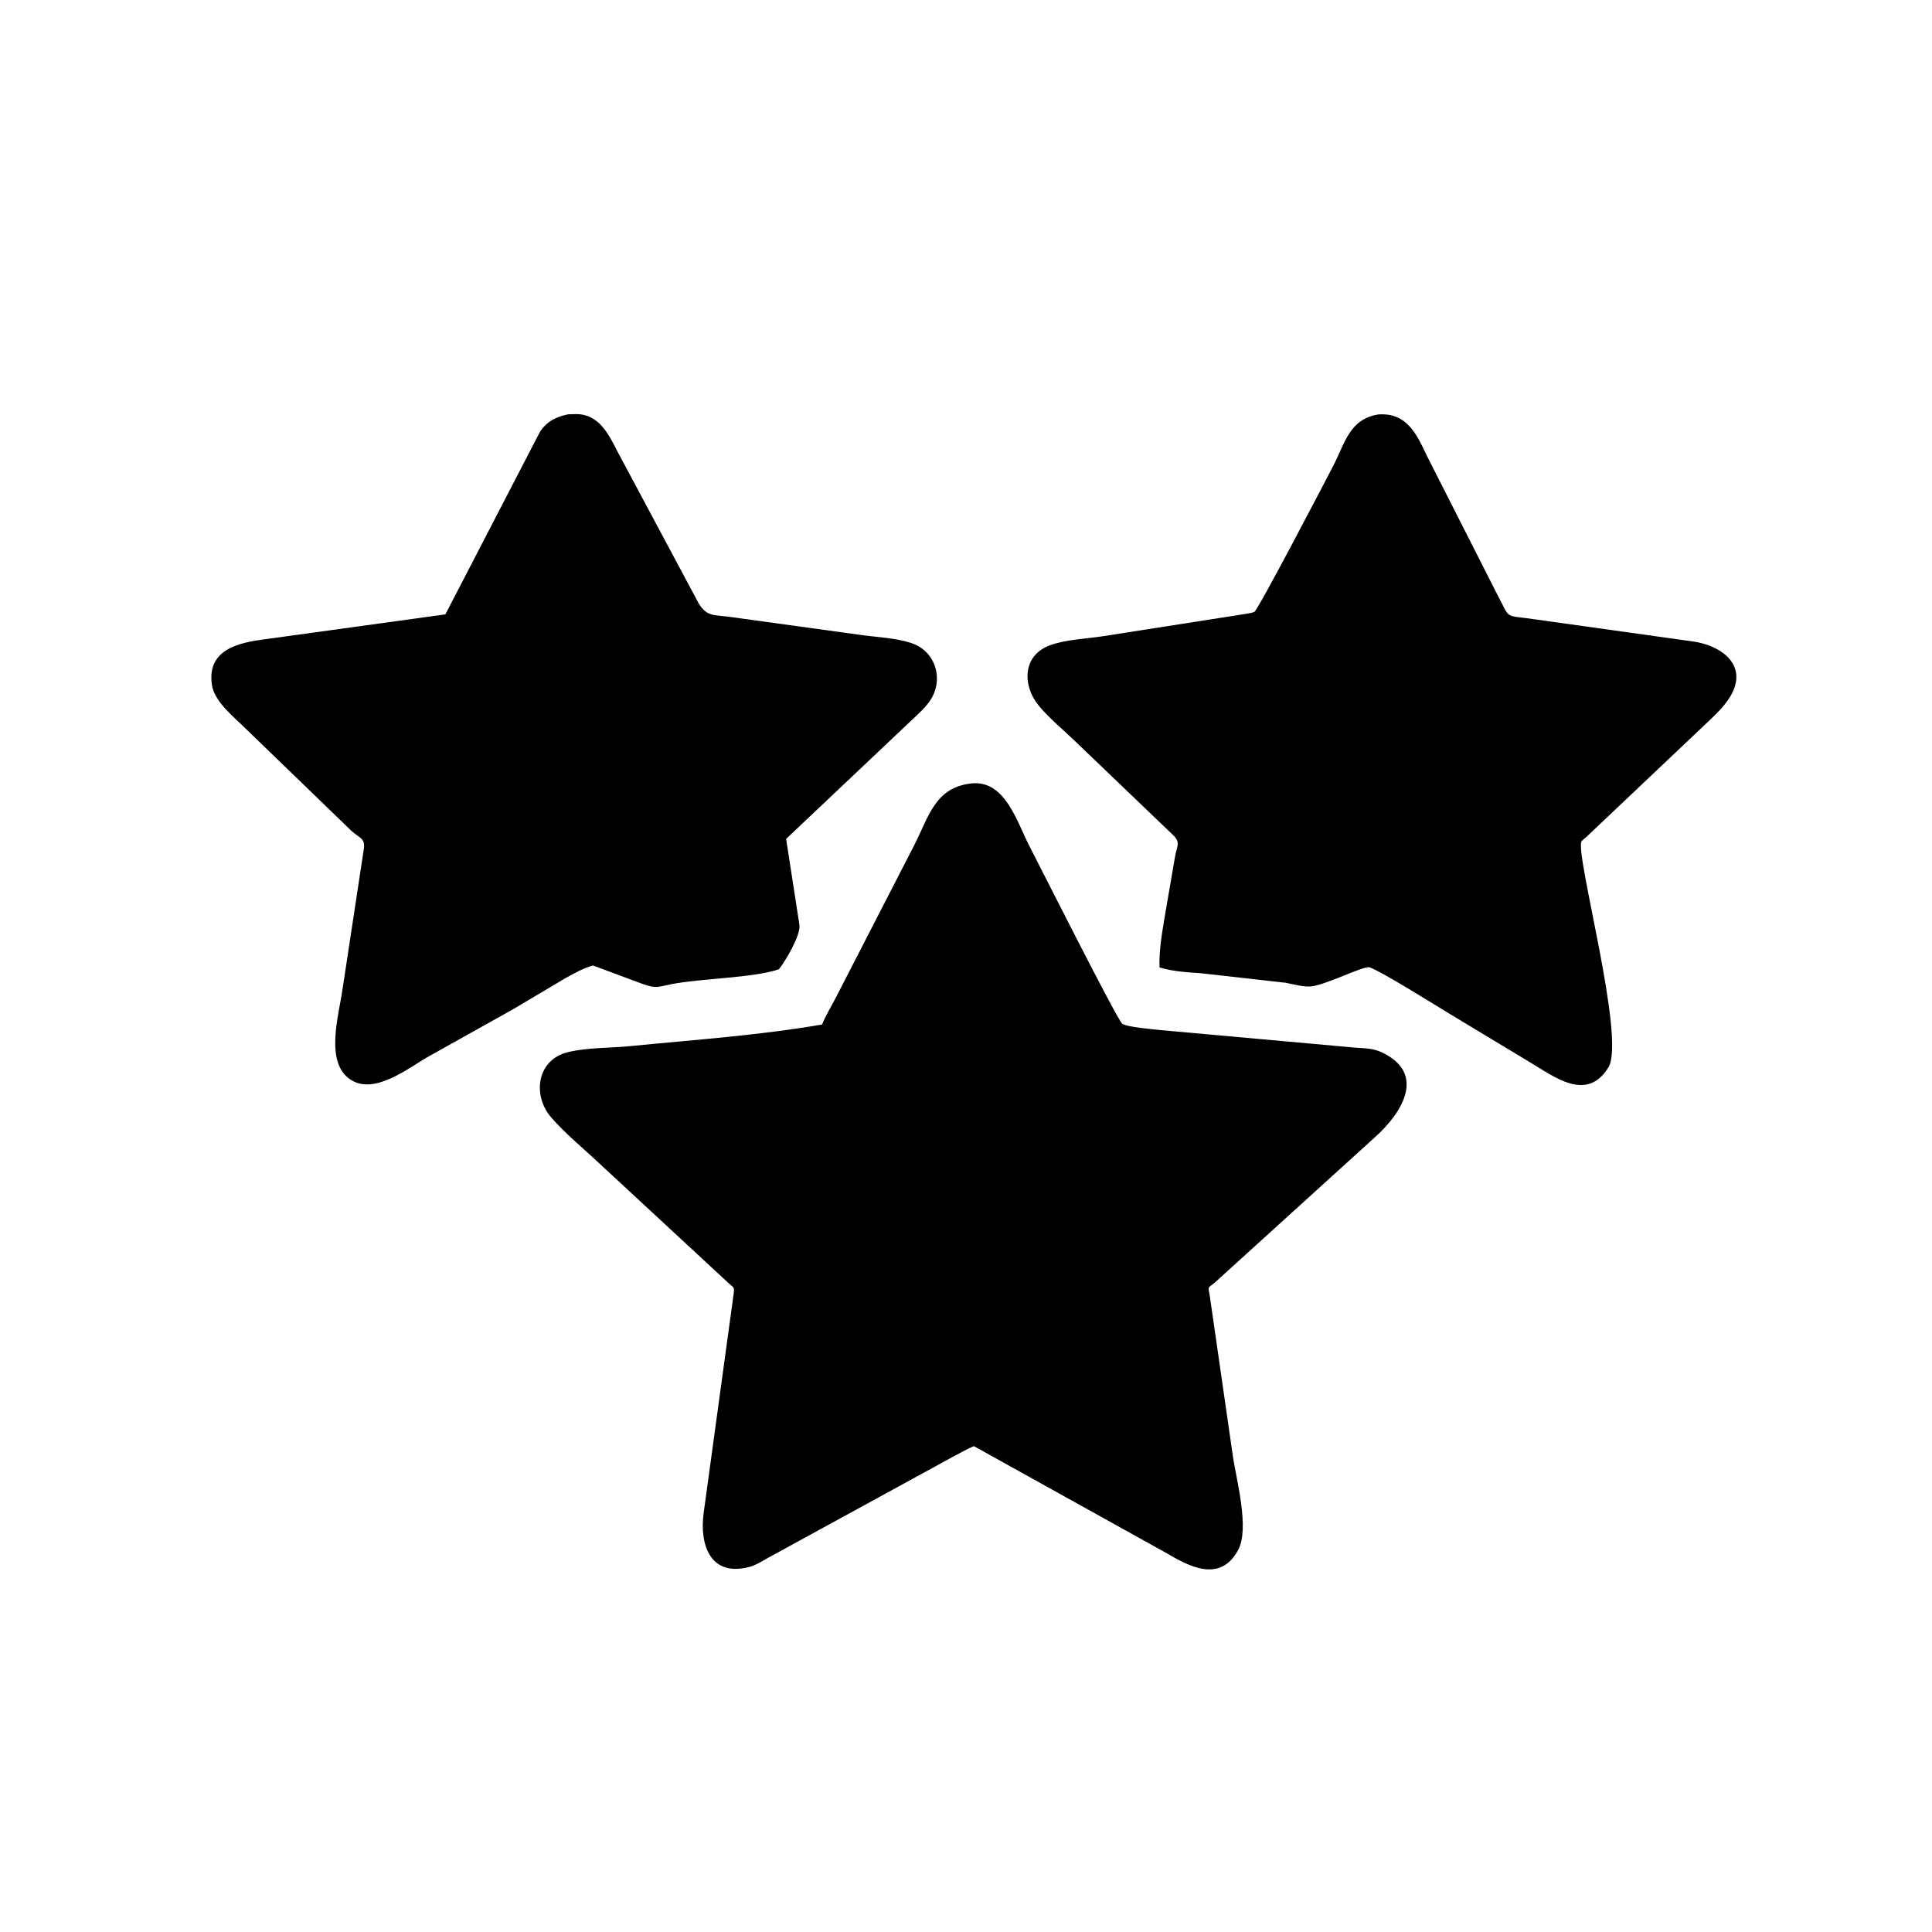
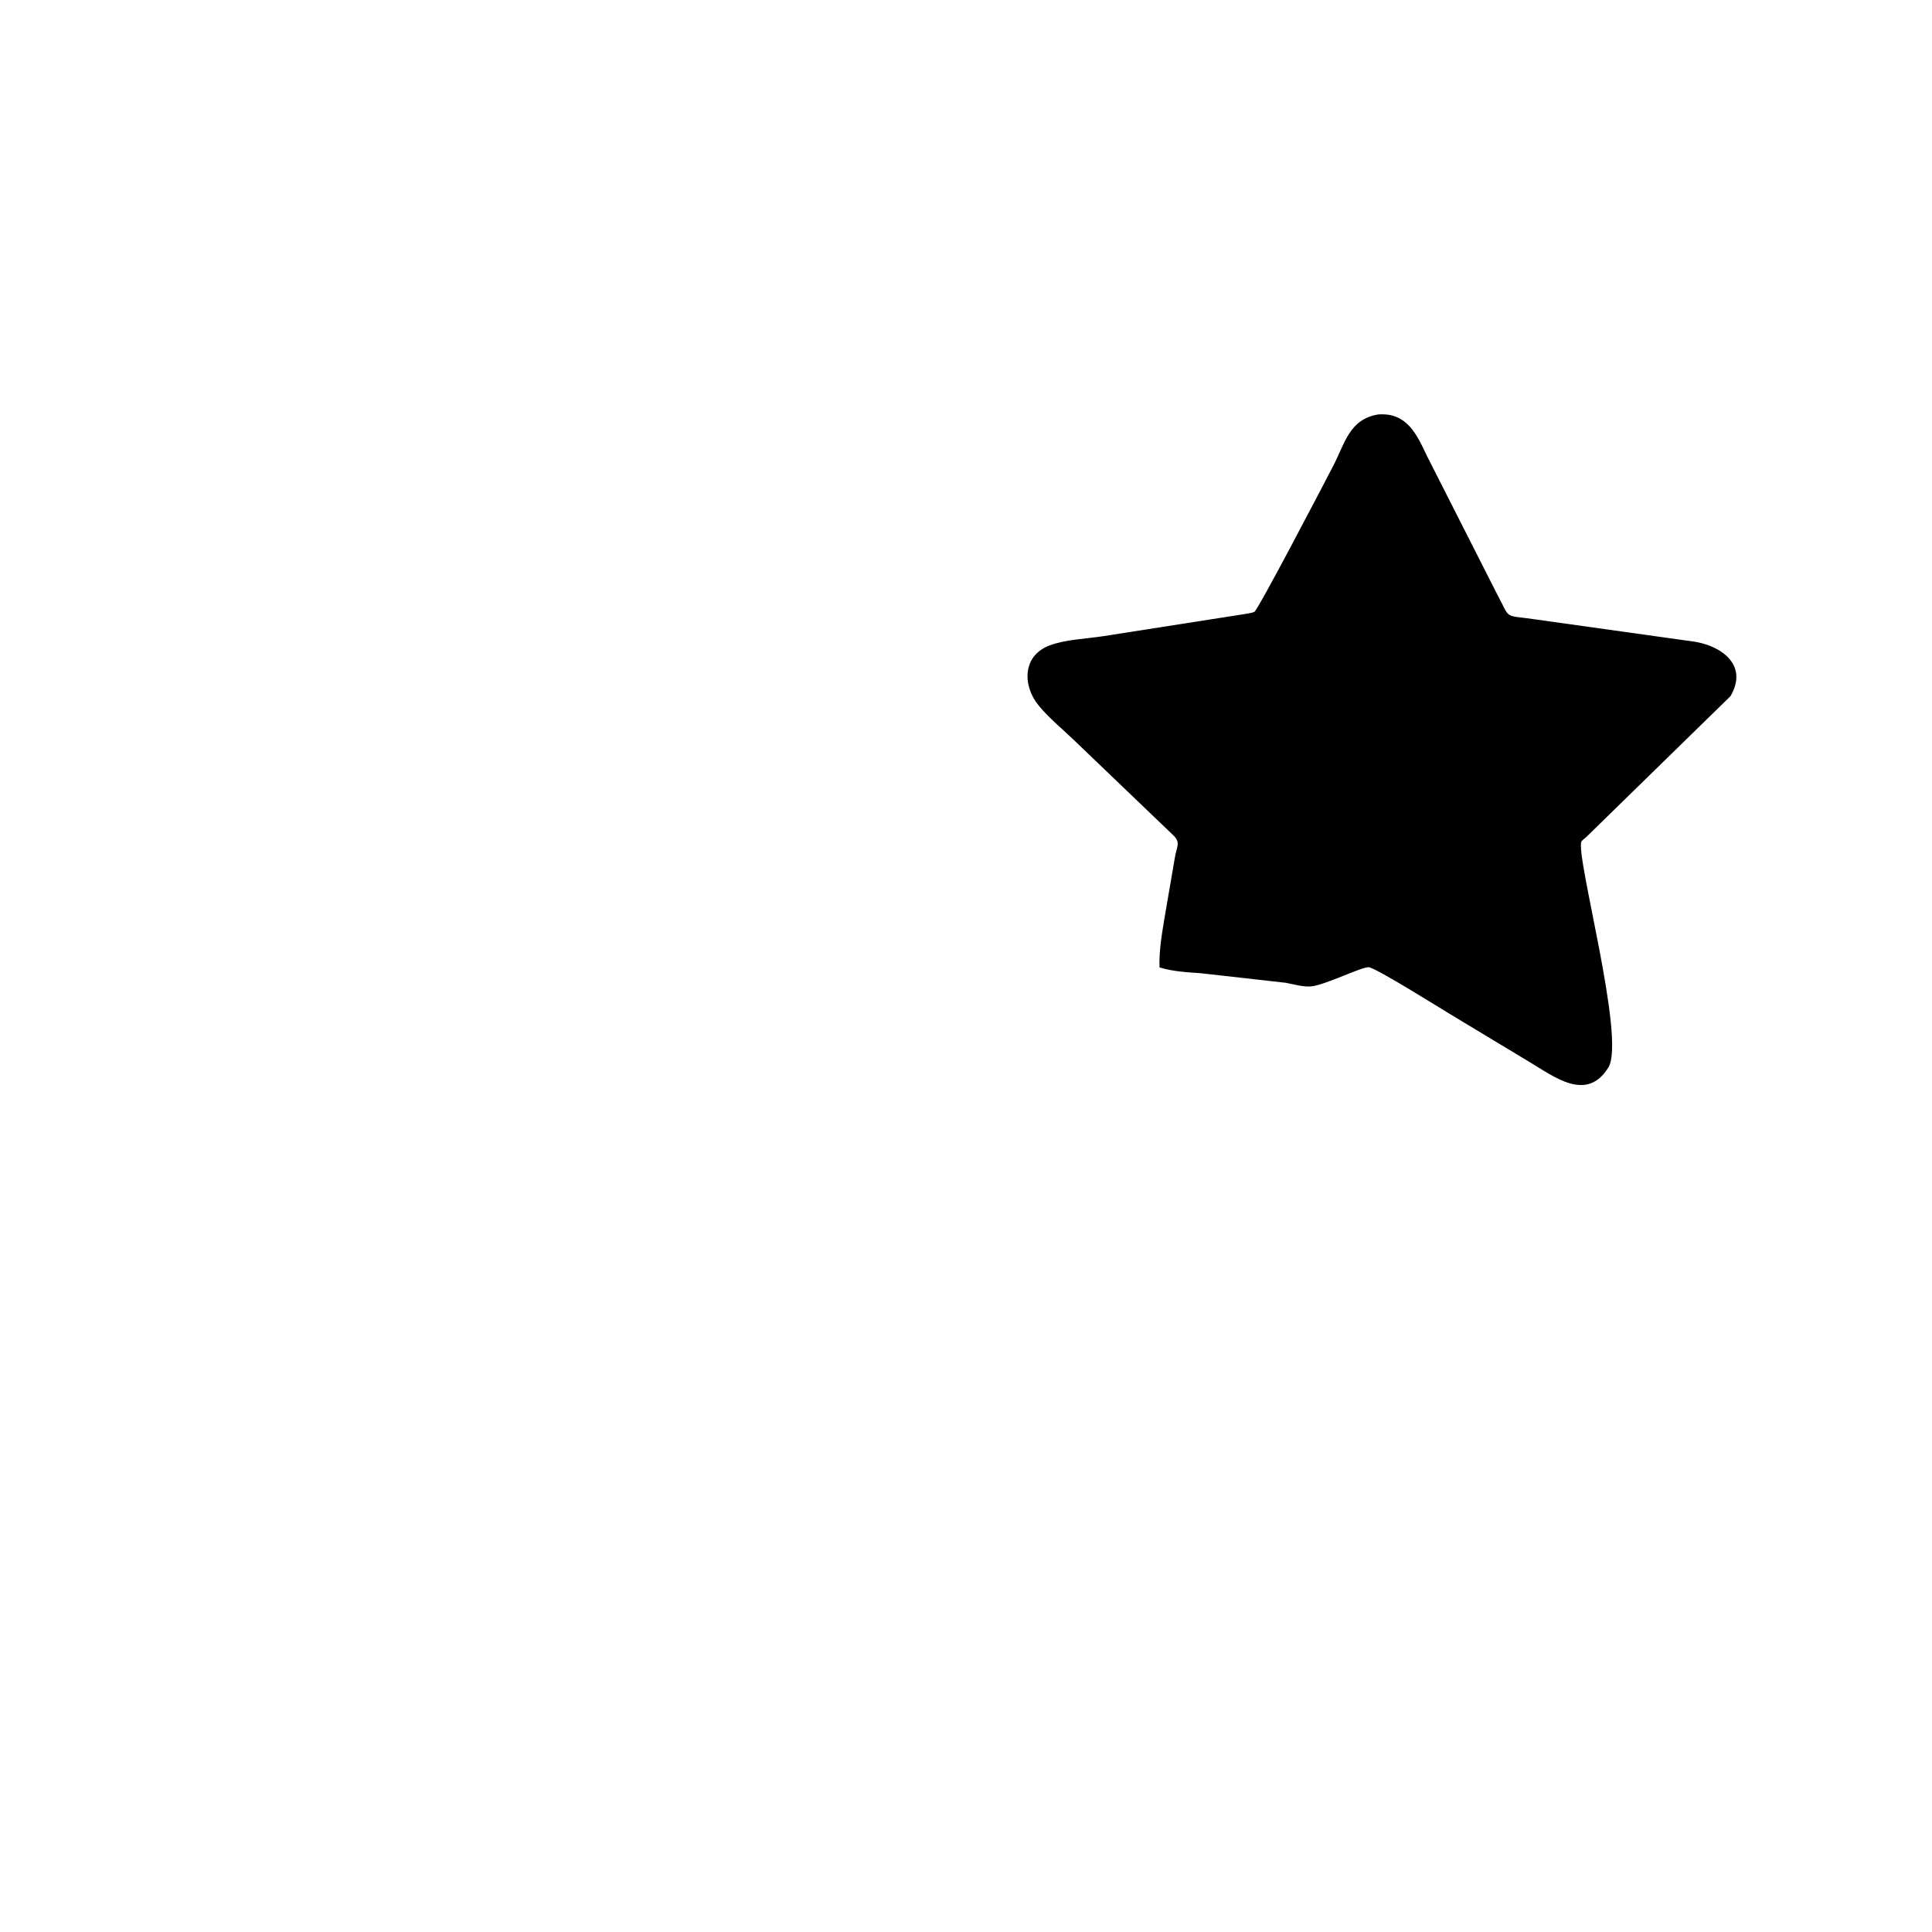
<svg xmlns="http://www.w3.org/2000/svg" version="1.1" style="display: block;" viewBox="0 0 2048 2048" width="640" height="640">
-   <path transform="translate(0,0)" fill="rgb(0,0,0)" d="M 543.608 1070.01 L 455.842 1119.03 C 434.007 1131.07 396.946 1162 371 1144.07 C 344.166 1125.53 359.091 1076.56 363.154 1048.25 L 385.601 900.406 C 387.568 888.086 380.971 888.791 371.888 880.14 L 260.087 772.038 C 248.177 760.244 227.357 743.902 224.664 726.22 C 218.961 688.772 252.49 681.254 280.812 677.653 L 472.12 651.264 L 572.226 458.049 C 579.587 446.619 589.388 441.897 602.207 439.19 L 610.509 438.983 C 634.656 438.751 645.037 459.957 654.621 478.756 L 740.776 639.884 C 749.727 654.355 757.611 651.531 774.377 654.034 L 912.009 673.003 C 929.236 675.463 949.101 676.157 965.582 681.477 C 992.552 690.184 1001.12 721.606 985.172 743.747 C 979.905 751.058 973.061 757.145 966.529 763.292 L 833.324 889.272 L 847.454 980.67 C 848.781 991.742 832.461 1018.84 825.753 1027.4 C 798.213 1036.86 744.125 1036.92 711.799 1043.24 C 696.319 1046.27 696.077 1048.15 681.2 1043.03 L 628.507 1023.44 C 618.227 1026.26 608.4 1031.97 599.067 1037.07 L 543.608 1070.01 z" />
-   <path transform="translate(0,0)" fill="rgb(0,0,0)" d="M 1538.51 1075.83 C 1527.96 1069.54 1457.65 1025.36 1450.77 1025.27 C 1442.91 1025.16 1406.64 1043.15 1391.22 1045.46 C 1382.74 1046.73 1371.63 1043.44 1363.17 1041.83 L 1272.95 1031.66 C 1258.15 1030.6 1243.38 1029.88 1229.12 1025.5 C 1228.61 1008.67 1231.24 992.553 1233.93 976 L 1245.38 909.246 C 1247.22 897.369 1252.15 893.248 1243.31 885.027 L 1139.1 785.175 C 1126.61 773.144 1112.06 761.284 1101.07 747.949 C 1083.92 727.158 1083.37 695.068 1112.8 684.111 C 1129.68 677.822 1151.05 677.206 1168.91 674.46 L 1319 650.989 C 1322.13 650.367 1326.72 649.894 1329.6 648.656 C 1333.48 646.98 1404.77 510.271 1413.36 493.672 C 1425.74 469.789 1430.44 444.251 1461.01 439.337 C 1491.07 437.126 1501.62 459.872 1512.51 483.062 L 1586.47 628.822 C 1602.05 657.77 1592.83 651.45 1626.91 656.498 L 1797.18 680.338 C 1826.61 685.5 1853.1 706.153 1834.36 737.986 C 1826.77 750.875 1814.25 761.393 1803.57 771.729 L 1681.32 887.492 C 1680.17 888.549 1677 890.818 1676.42 891.971 C 1669.52 905.783 1723.77 1101.01 1704.96 1131.5 C 1681.9 1168.89 1647.37 1141.22 1620.79 1125.43 L 1538.51 1075.83 z" />
-   <path transform="translate(0,0)" fill="rgb(0,0,0)" d="M 1034.5 1534.14 L 1032.5 1532.99 C 1024.45 1536.17 1016.7 1540.89 1009 1544.86 L 814.256 1651.32 C 807.673 1655.12 800.808 1659.42 793.351 1661.27 C 752.286 1671.46 741.481 1636.5 745.884 1604 L 777.61 1372.11 C 778.608 1364.18 778.277 1365.51 772.208 1360.09 L 634.19 1232.2 C 617.577 1216.61 599.163 1201.66 584.231 1184.43 C 564.14 1161.26 568.877 1123.17 602.217 1115.27 C 623.254 1110.28 646.591 1111.06 668.078 1108.93 C 736.181 1102.19 803.837 1097.64 871.416 1086.03 C 875.205 1076.82 880.434 1068.03 885.128 1059.25 L 969.33 895.548 C 984.712 865.287 991.378 834.2 1030.52 830.396 C 1065.66 827.208 1078.22 871.762 1090.84 896.124 C 1102.03 917.74 1184.47 1081.54 1189.65 1085.19 C 1194.93 1088.91 1221.8 1090.94 1229.69 1091.89 L 1437.84 1110.66 C 1446.64 1111.13 1455.87 1111.45 1464 1115.18 C 1512.18 1137.29 1487.22 1179.05 1457.23 1205.76 L 1287.62 1359.71 C 1279.92 1365.95 1280.56 1363.27 1282.31 1373 L 1306.77 1542.68 C 1310.25 1567.58 1325.03 1620 1312.36 1643.3 C 1293.13 1678.66 1259.73 1659.98 1236.34 1646.26 L 1034.5 1534.14 z" />
+   <path transform="translate(0,0)" fill="rgb(0,0,0)" d="M 1538.51 1075.83 C 1527.96 1069.54 1457.65 1025.36 1450.77 1025.27 C 1442.91 1025.16 1406.64 1043.15 1391.22 1045.46 C 1382.74 1046.73 1371.63 1043.44 1363.17 1041.83 L 1272.95 1031.66 C 1258.15 1030.6 1243.38 1029.88 1229.12 1025.5 C 1228.61 1008.67 1231.24 992.553 1233.93 976 L 1245.38 909.246 C 1247.22 897.369 1252.15 893.248 1243.31 885.027 L 1139.1 785.175 C 1126.61 773.144 1112.06 761.284 1101.07 747.949 C 1083.92 727.158 1083.37 695.068 1112.8 684.111 C 1129.68 677.822 1151.05 677.206 1168.91 674.46 L 1319 650.989 C 1322.13 650.367 1326.72 649.894 1329.6 648.656 C 1333.48 646.98 1404.77 510.271 1413.36 493.672 C 1425.74 469.789 1430.44 444.251 1461.01 439.337 C 1491.07 437.126 1501.62 459.872 1512.51 483.062 L 1586.47 628.822 C 1602.05 657.77 1592.83 651.45 1626.91 656.498 L 1797.18 680.338 C 1826.61 685.5 1853.1 706.153 1834.36 737.986 L 1681.32 887.492 C 1680.17 888.549 1677 890.818 1676.42 891.971 C 1669.52 905.783 1723.77 1101.01 1704.96 1131.5 C 1681.9 1168.89 1647.37 1141.22 1620.79 1125.43 L 1538.51 1075.83 z" />
</svg>